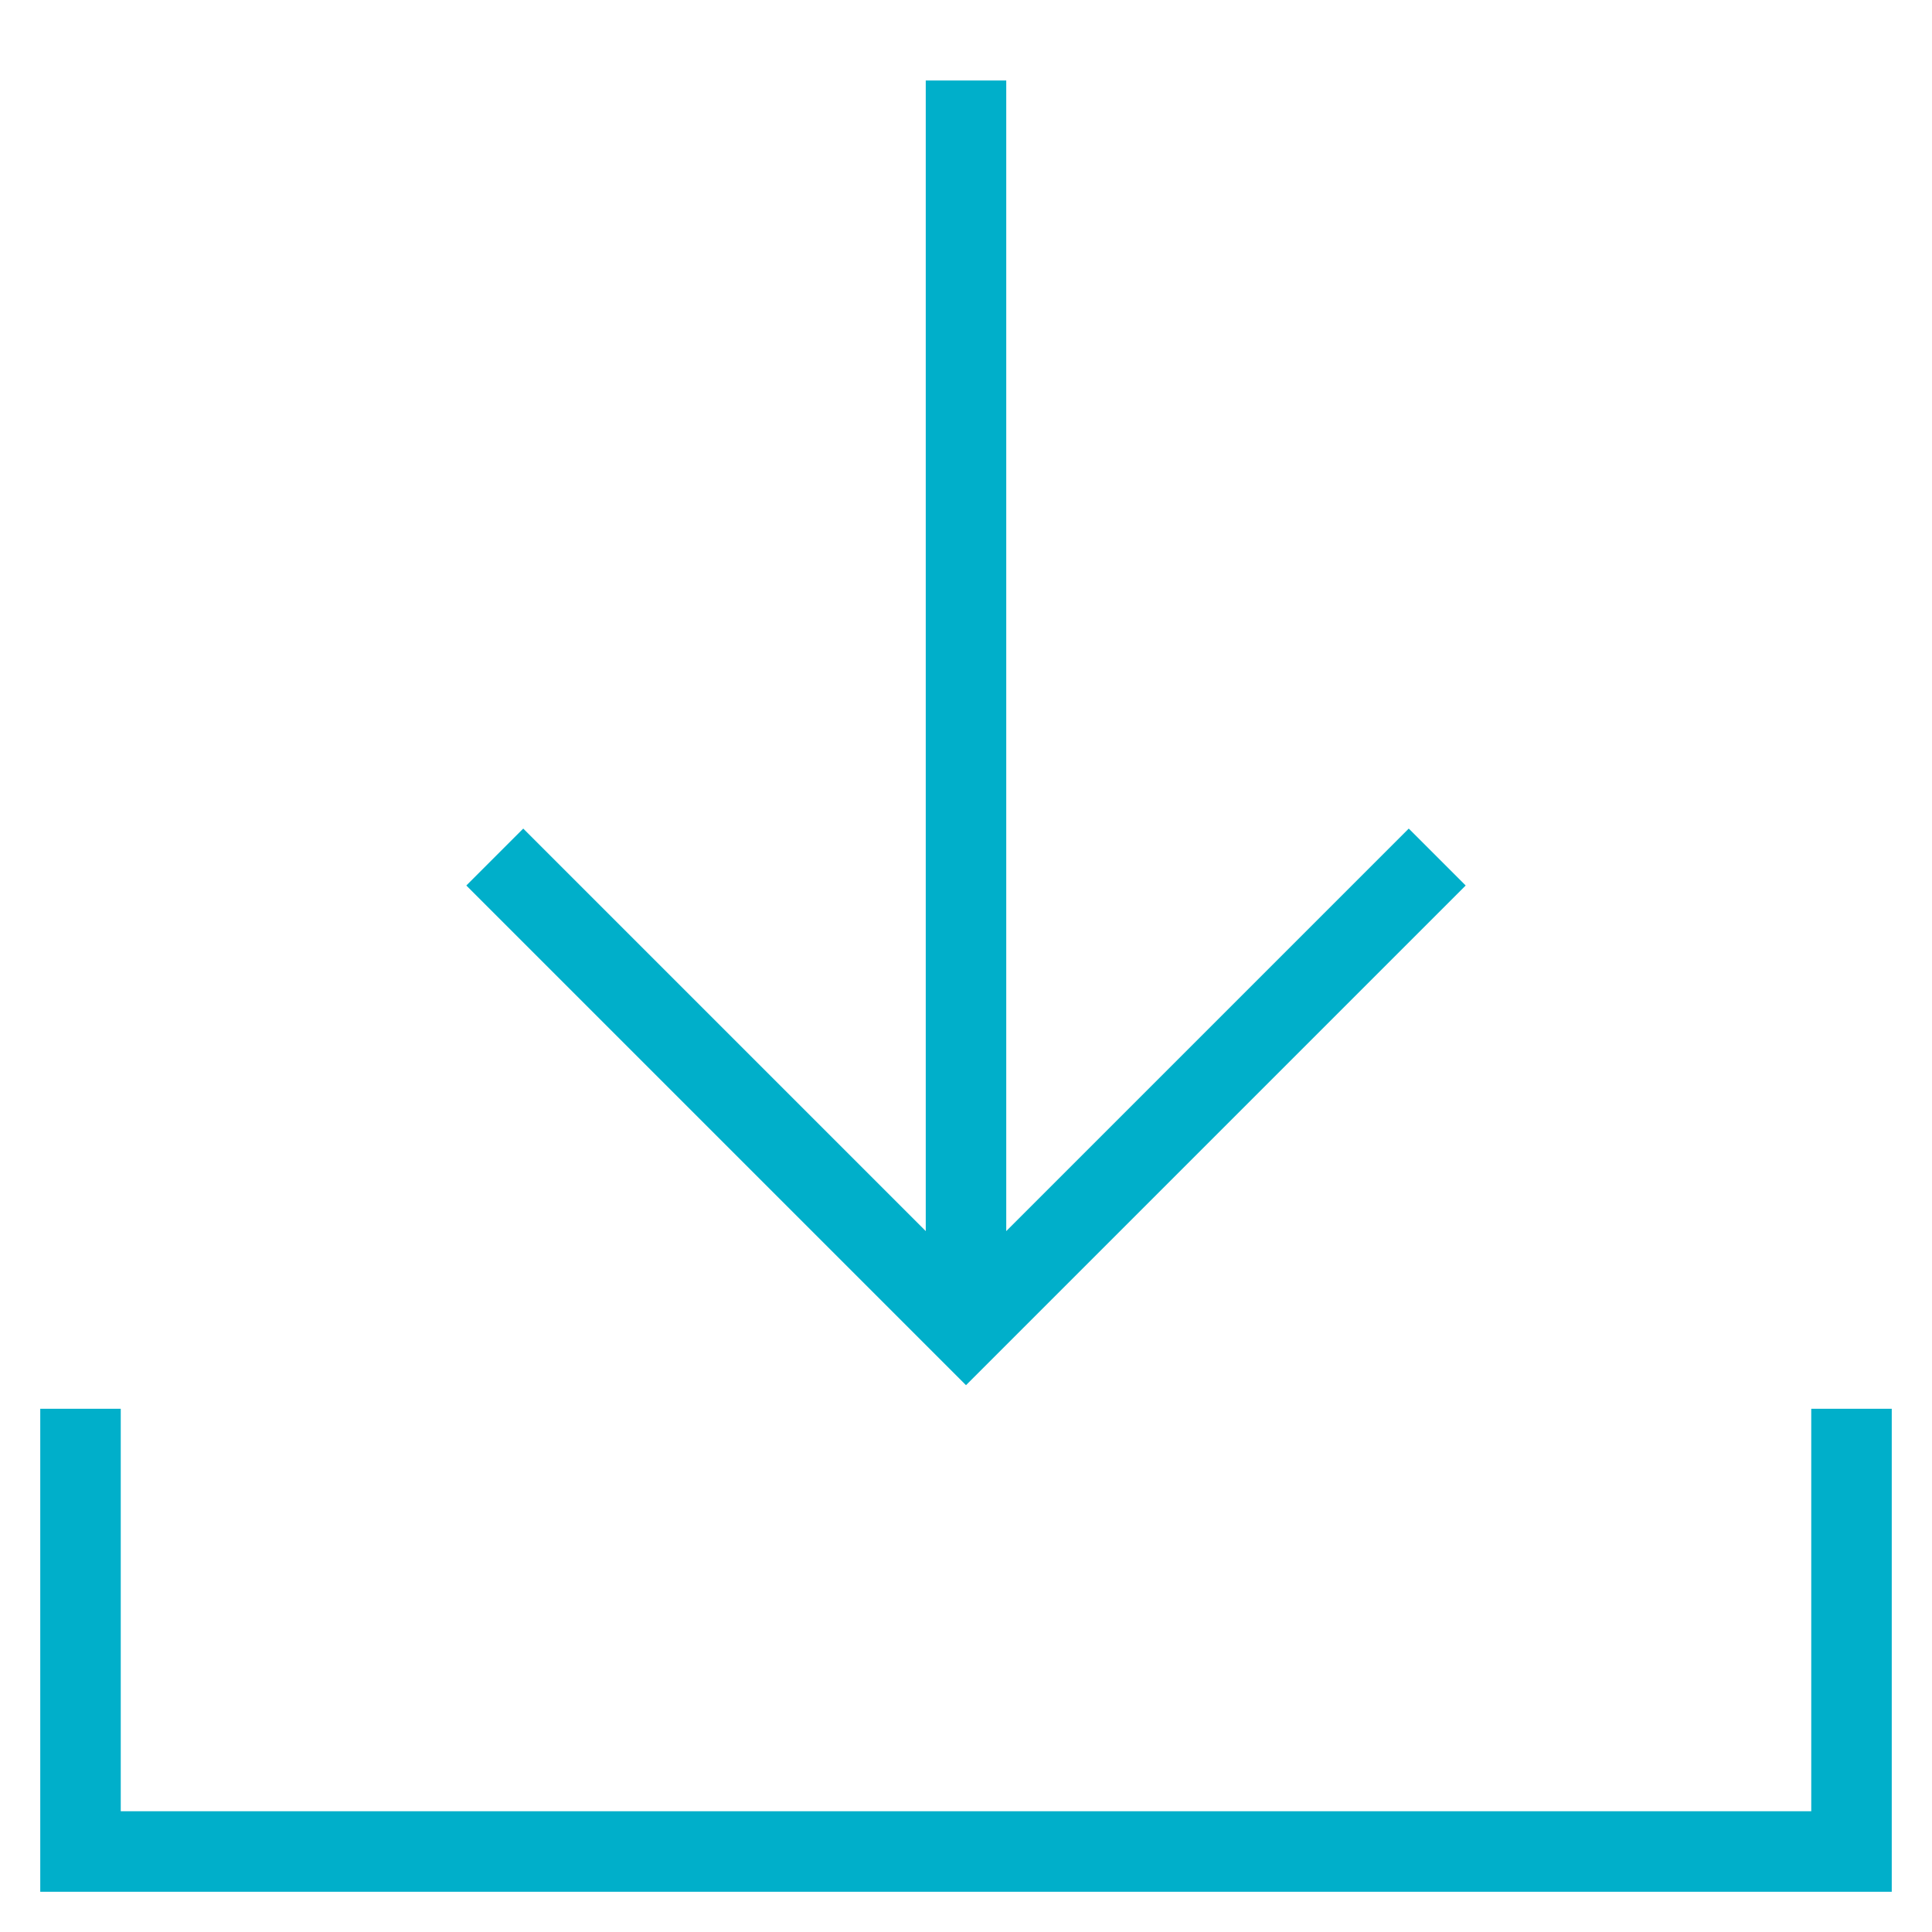
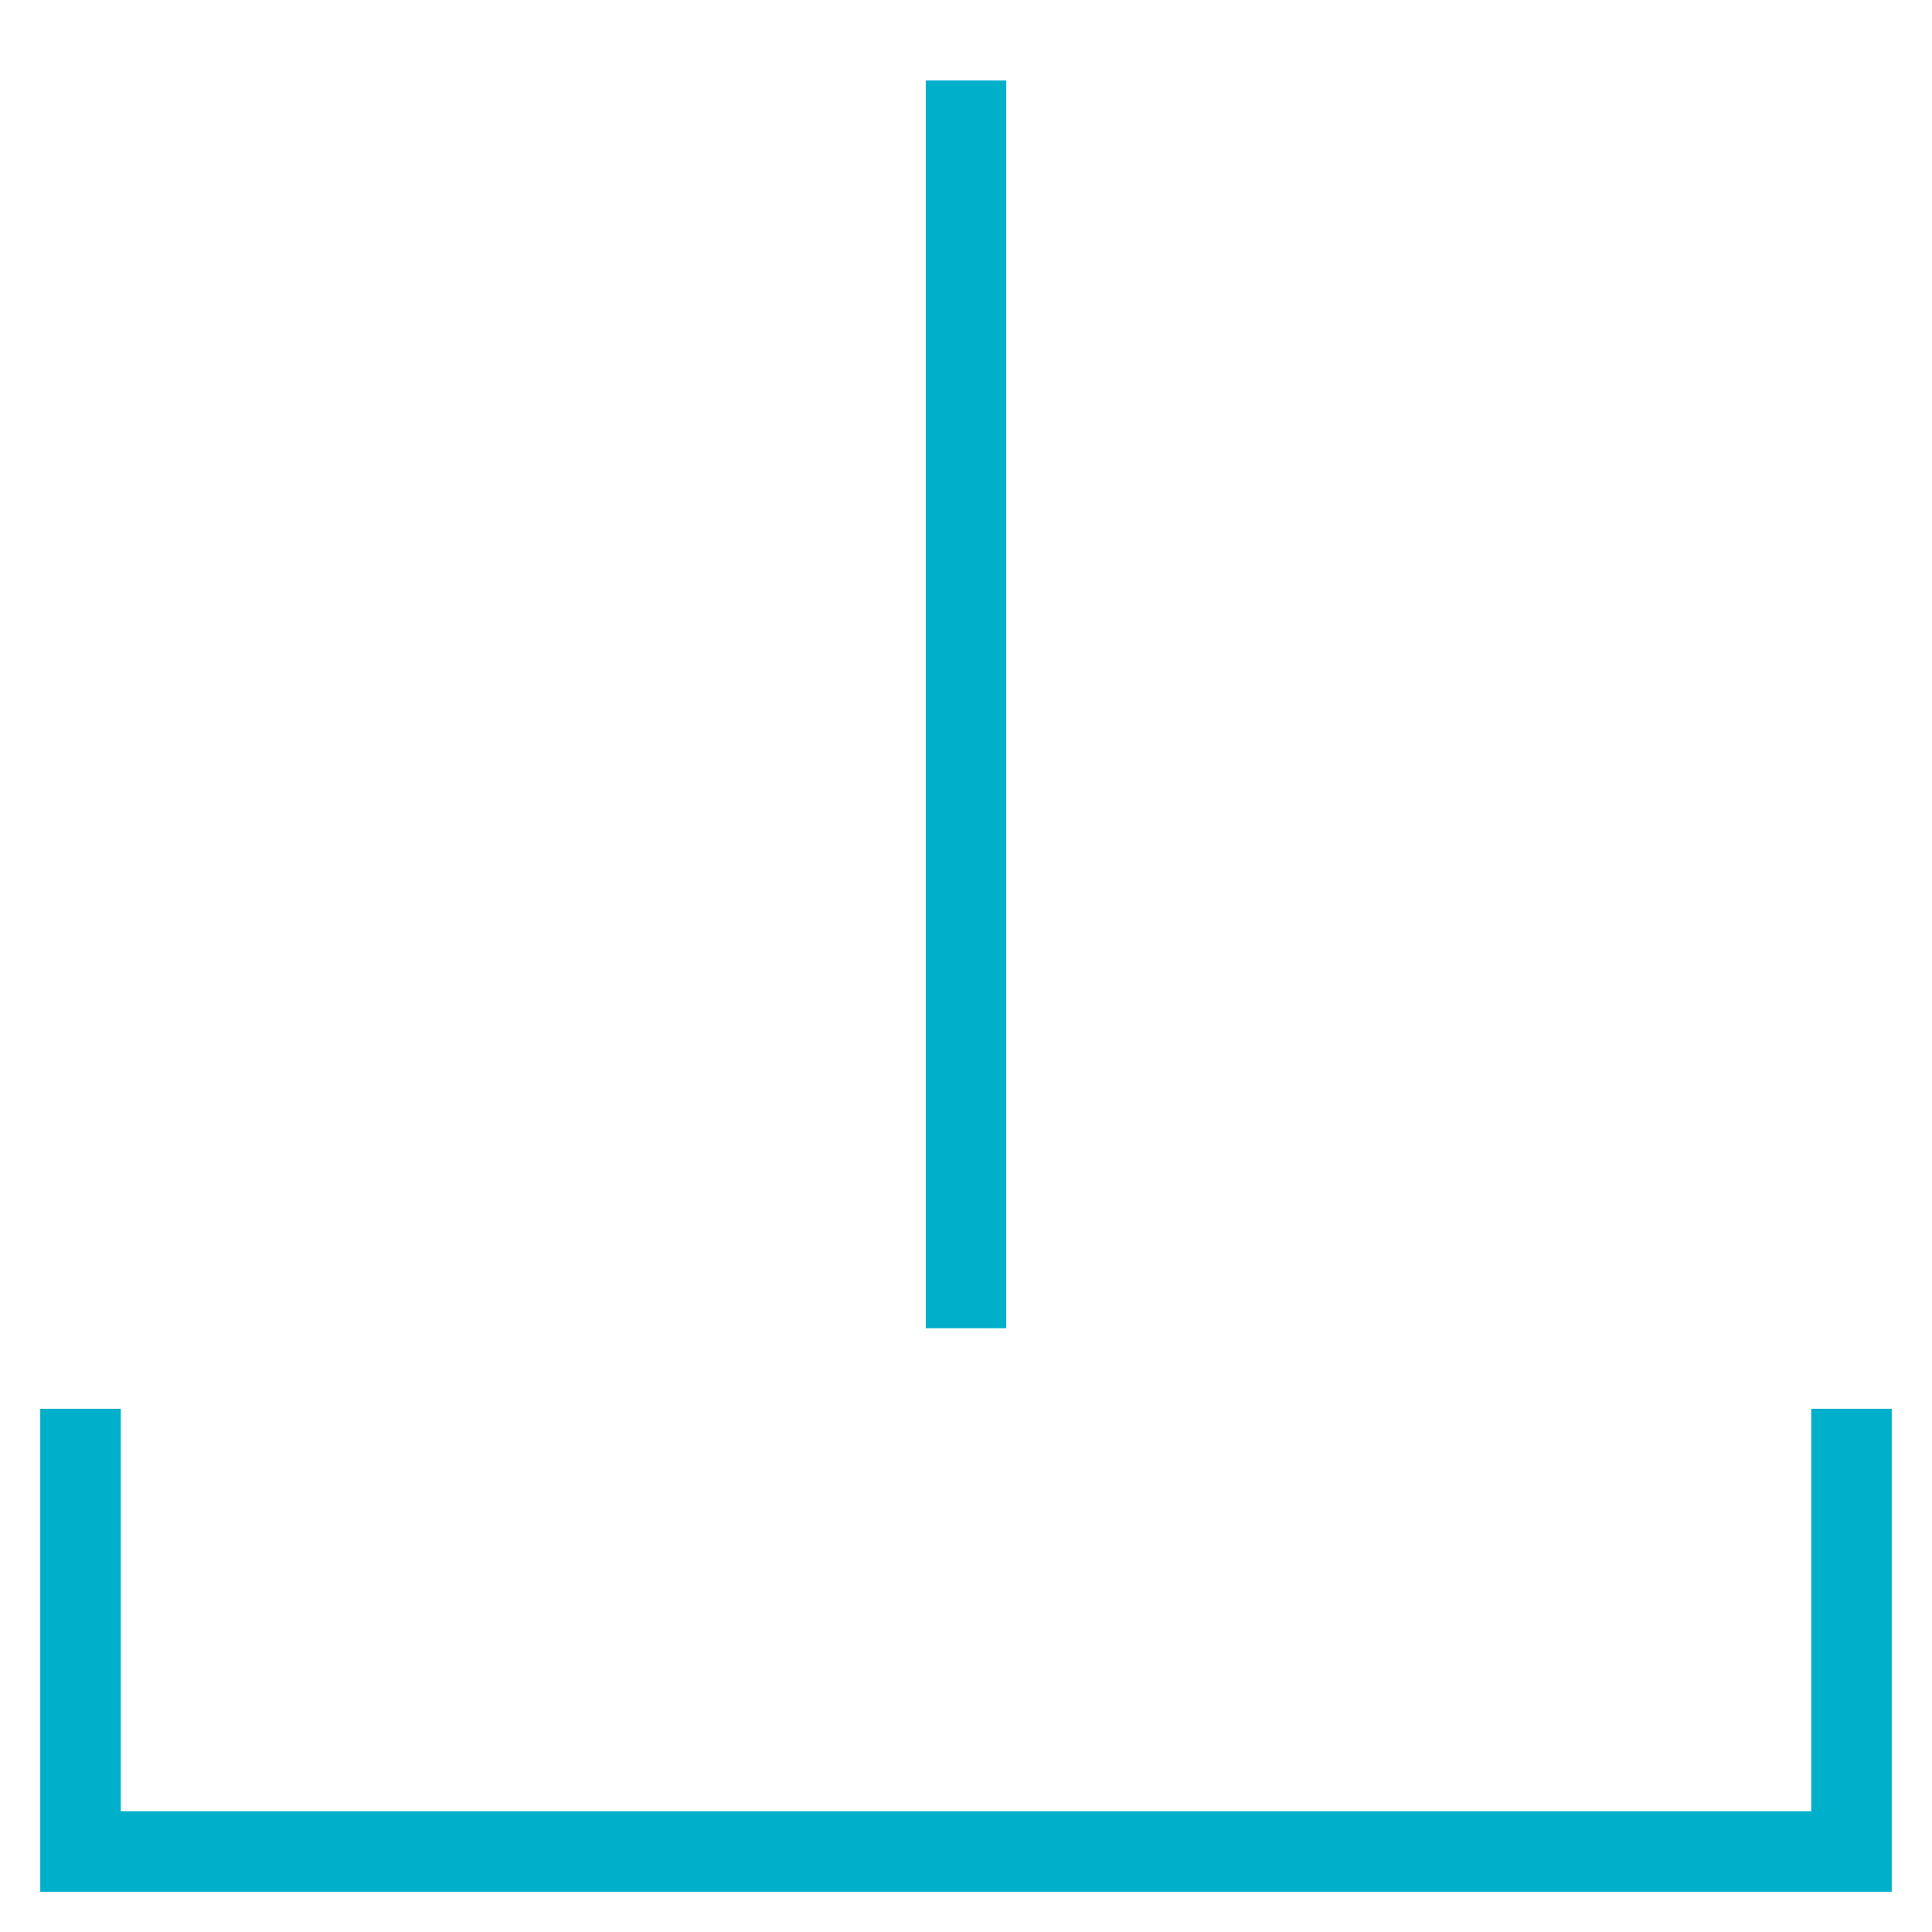
<svg xmlns="http://www.w3.org/2000/svg" version="1.1" id="Layer_1" x="0px" y="0px" viewBox="0 0 48 48" style="enable-background:new 0 0 48 48;" xml:space="preserve">
  <style type="text/css">
	.st0{fill:none;stroke:#00AFCA;stroke-width:2;stroke-miterlimit:10;}
	.st1{fill:none;stroke:#00AFCA;stroke-width:2;stroke-linecap:square;stroke-miterlimit:10;}
</style>
  <g>
    <path class="st0" d="M24,2v31" />
-     <path class="st1" d="M13,22l11,11l11-11" />
    <path class="st1" d="M2,36v10h44V36" />
  </g>
</svg>